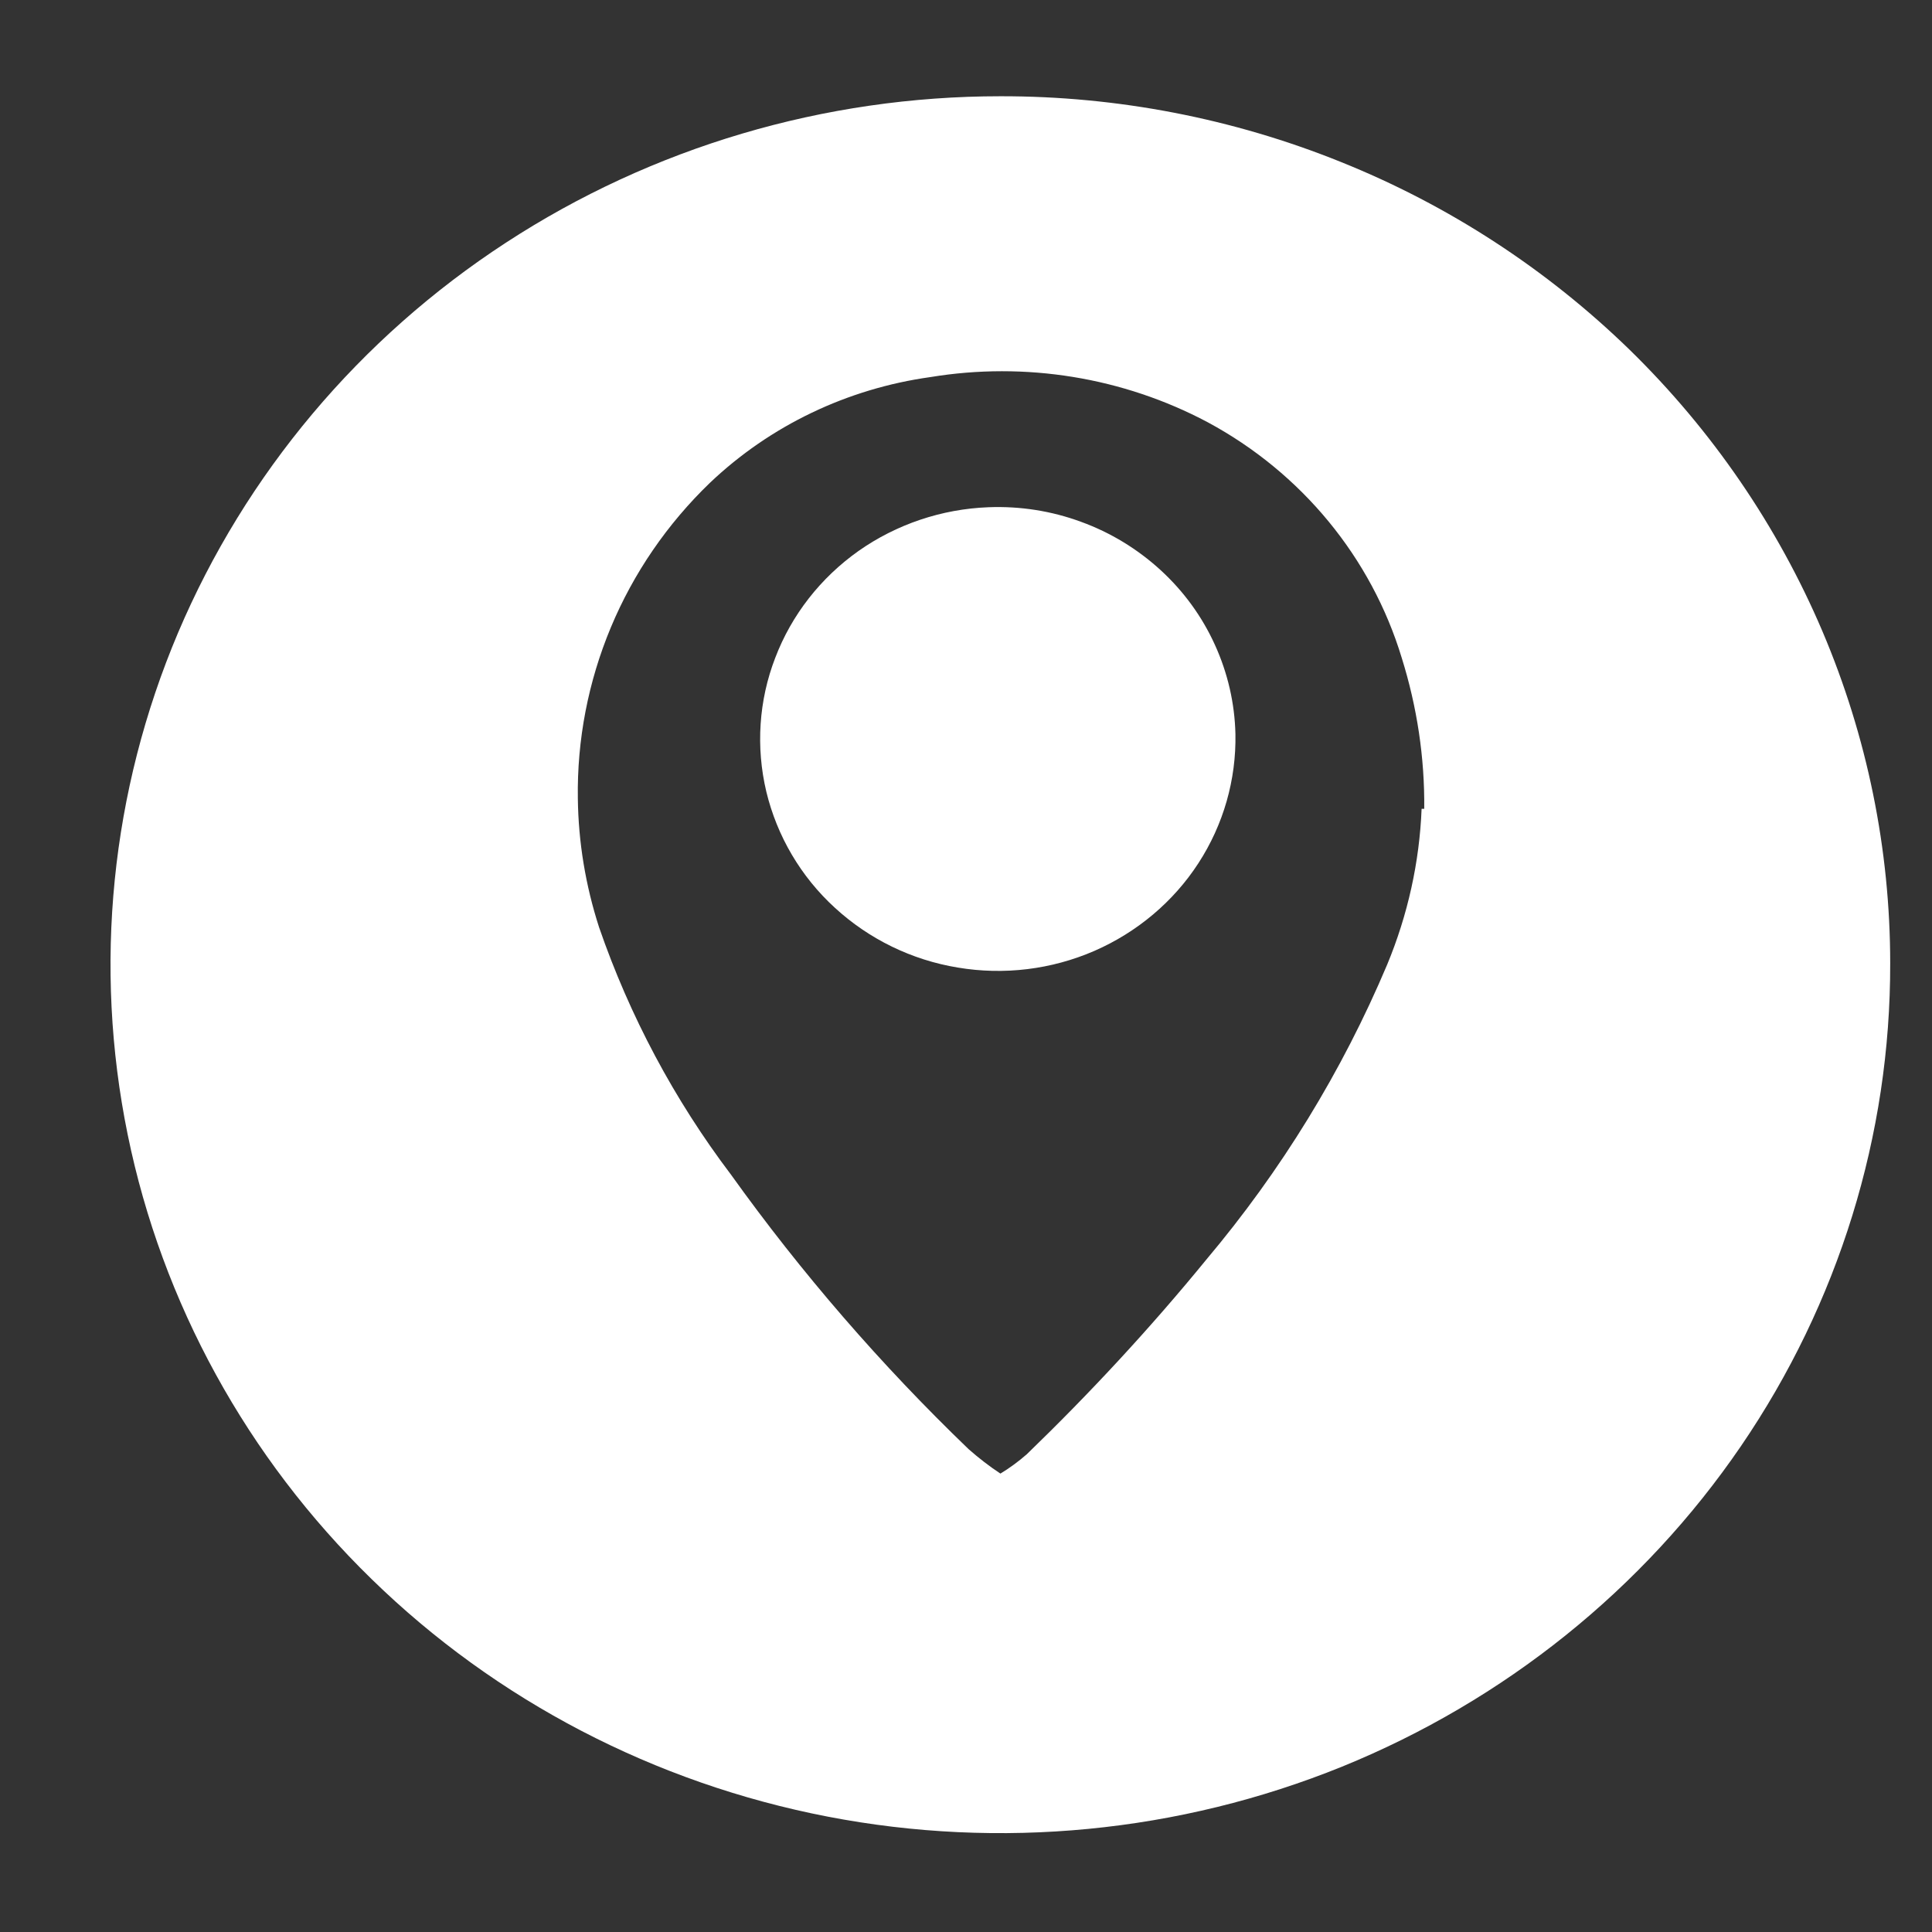
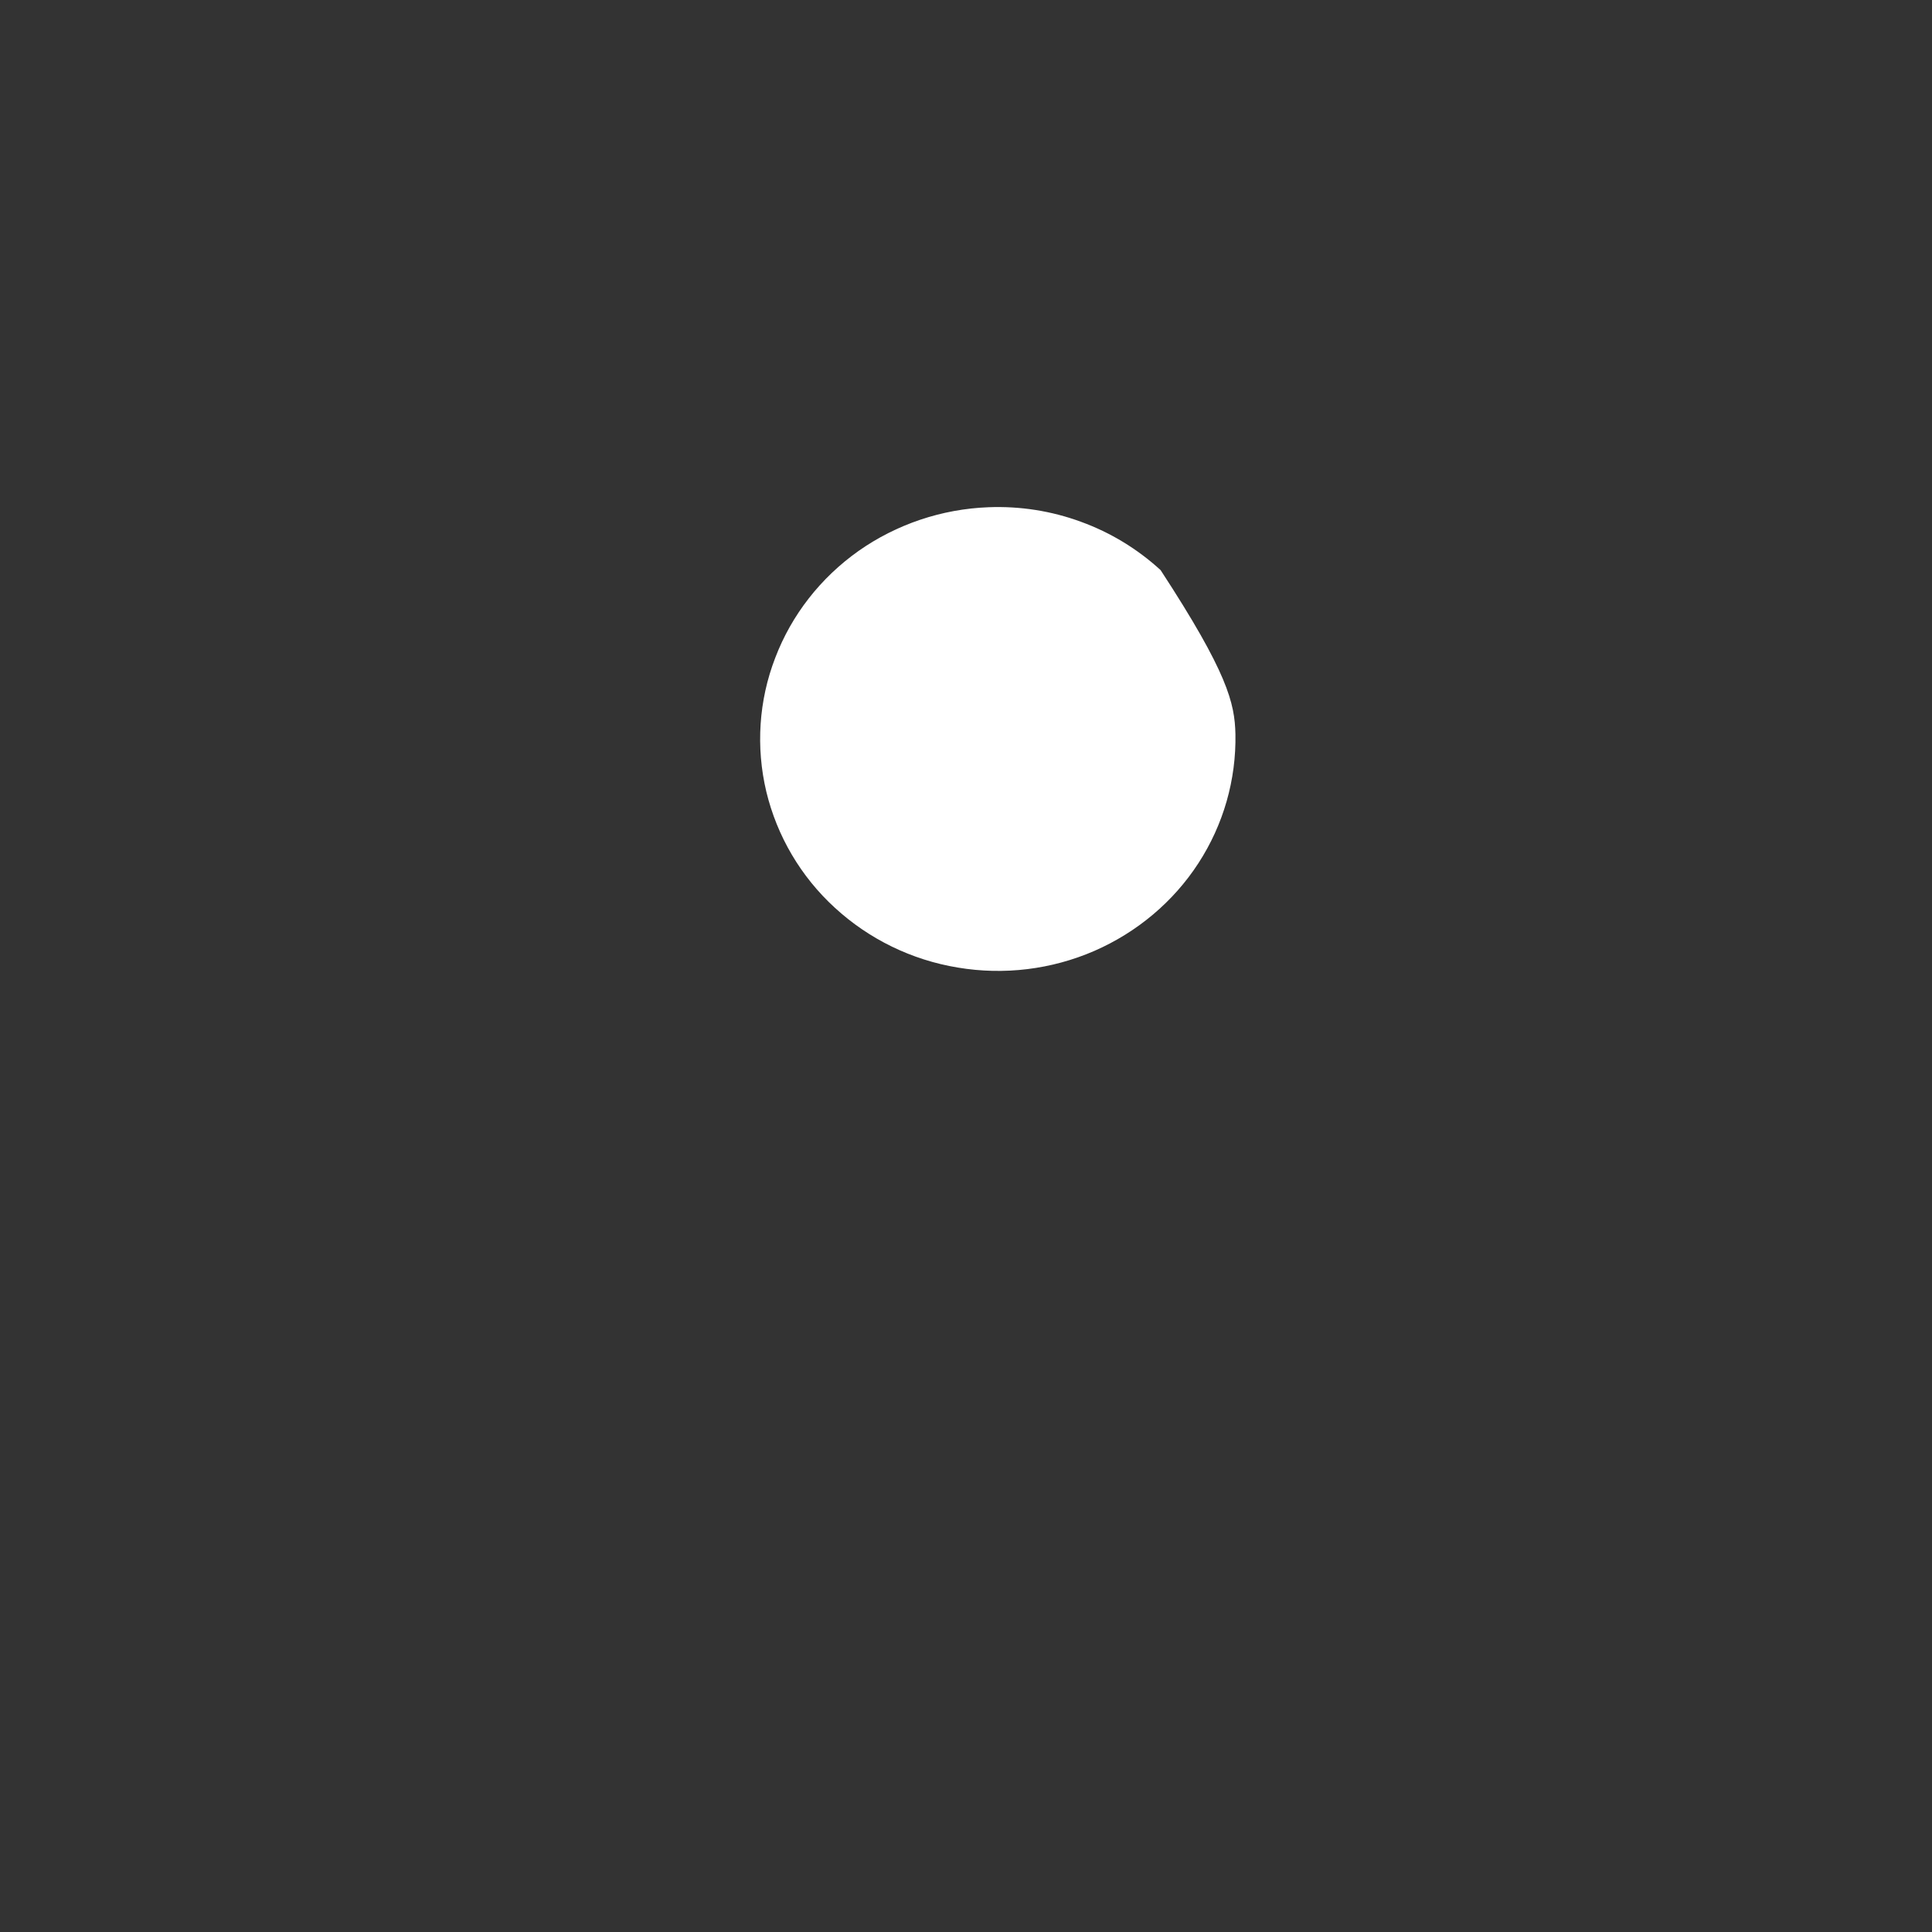
<svg xmlns="http://www.w3.org/2000/svg" width="11" height="11" viewBox="0 0 11 11" fill="none">
  <rect x="0" y="0" width="11" height="11" fill="#333333" stroke="none" />
-   <path d="M7.034 4.179C7.039 4.439 6.966 4.695 6.823 4.915C6.681 5.134 6.474 5.308 6.231 5.414C5.987 5.52 5.717 5.553 5.454 5.509C5.191 5.466 4.948 5.347 4.754 5.169C4.559 4.991 4.424 4.76 4.363 4.507C4.303 4.254 4.32 3.988 4.414 3.745C4.507 3.501 4.672 3.29 4.888 3.137C5.104 2.985 5.362 2.898 5.628 2.888C5.808 2.881 5.987 2.909 6.155 2.971C6.323 3.032 6.477 3.126 6.608 3.246C6.739 3.366 6.844 3.51 6.917 3.671C6.99 3.831 7.03 4.004 7.034 4.179Z" fill="white" />
-   <path d="M5.696 0.548C4.693 0.548 3.714 0.838 2.88 1.382C2.047 1.925 1.398 2.698 1.014 3.602C0.631 4.506 0.531 5.5 0.727 6.46C0.923 7.419 1.407 8.3 2.116 8.991C2.825 9.683 3.729 10.153 4.712 10.343C5.695 10.533 6.714 10.434 7.64 10.059C8.565 9.683 9.356 9.048 9.912 8.234C10.468 7.42 10.764 6.463 10.762 5.485C10.762 4.836 10.631 4.194 10.376 3.594C10.121 2.995 9.748 2.45 9.278 1.991C8.807 1.533 8.249 1.169 7.634 0.922C7.019 0.674 6.361 0.547 5.696 0.548ZM8.094 4.605C8.082 4.909 8.015 5.21 7.898 5.492C7.642 6.099 7.295 6.665 6.868 7.172C6.55 7.561 6.208 7.93 5.846 8.28C5.799 8.321 5.749 8.358 5.696 8.39C5.632 8.348 5.572 8.301 5.515 8.251C5.016 7.771 4.563 7.248 4.162 6.688C3.838 6.26 3.585 5.784 3.411 5.28C3.334 5.042 3.293 4.795 3.29 4.546C3.285 4.212 3.349 3.881 3.478 3.572C3.607 3.263 3.799 2.983 4.042 2.749C4.385 2.423 4.824 2.213 5.297 2.147C5.838 2.058 6.394 2.148 6.876 2.404C7.411 2.692 7.808 3.175 7.981 3.746C8.068 4.024 8.112 4.314 8.109 4.605" fill="white" />
+   <path d="M7.034 4.179C7.039 4.439 6.966 4.695 6.823 4.915C6.681 5.134 6.474 5.308 6.231 5.414C5.987 5.52 5.717 5.553 5.454 5.509C5.191 5.466 4.948 5.347 4.754 5.169C4.559 4.991 4.424 4.76 4.363 4.507C4.303 4.254 4.32 3.988 4.414 3.745C4.507 3.501 4.672 3.29 4.888 3.137C5.104 2.985 5.362 2.898 5.628 2.888C5.808 2.881 5.987 2.909 6.155 2.971C6.323 3.032 6.477 3.126 6.608 3.246C6.99 3.831 7.03 4.004 7.034 4.179Z" fill="white" />
</svg>